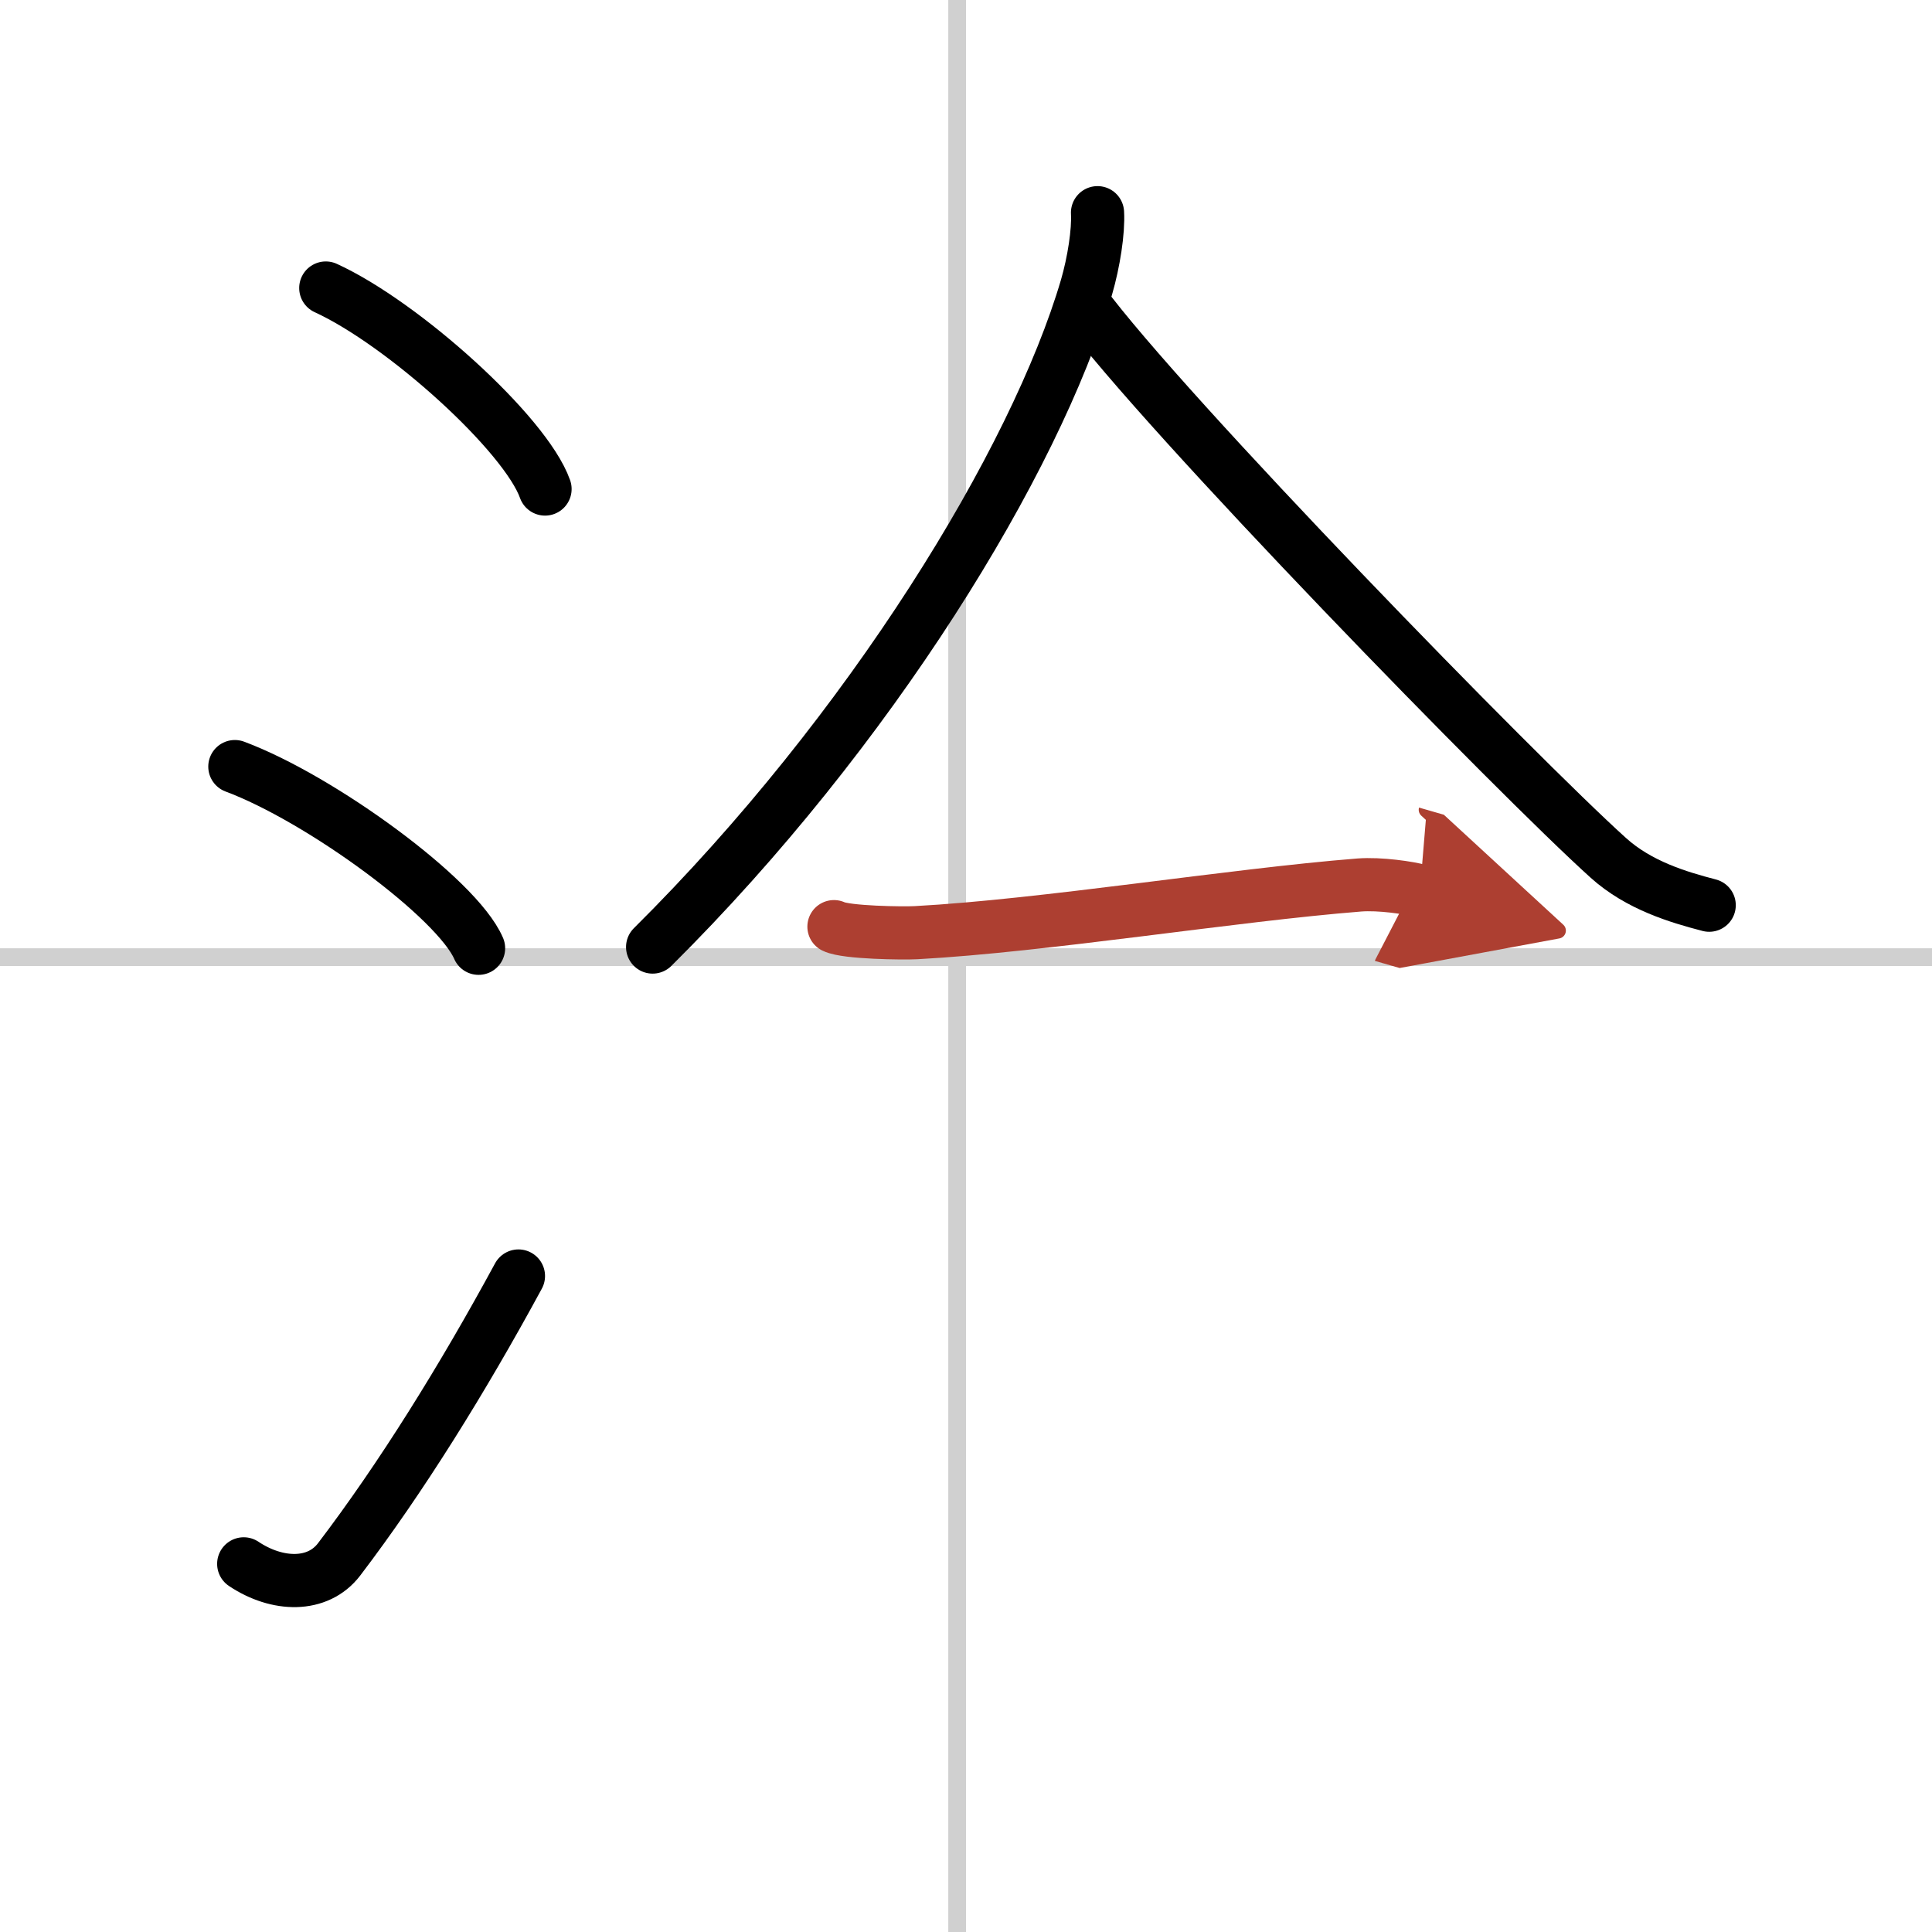
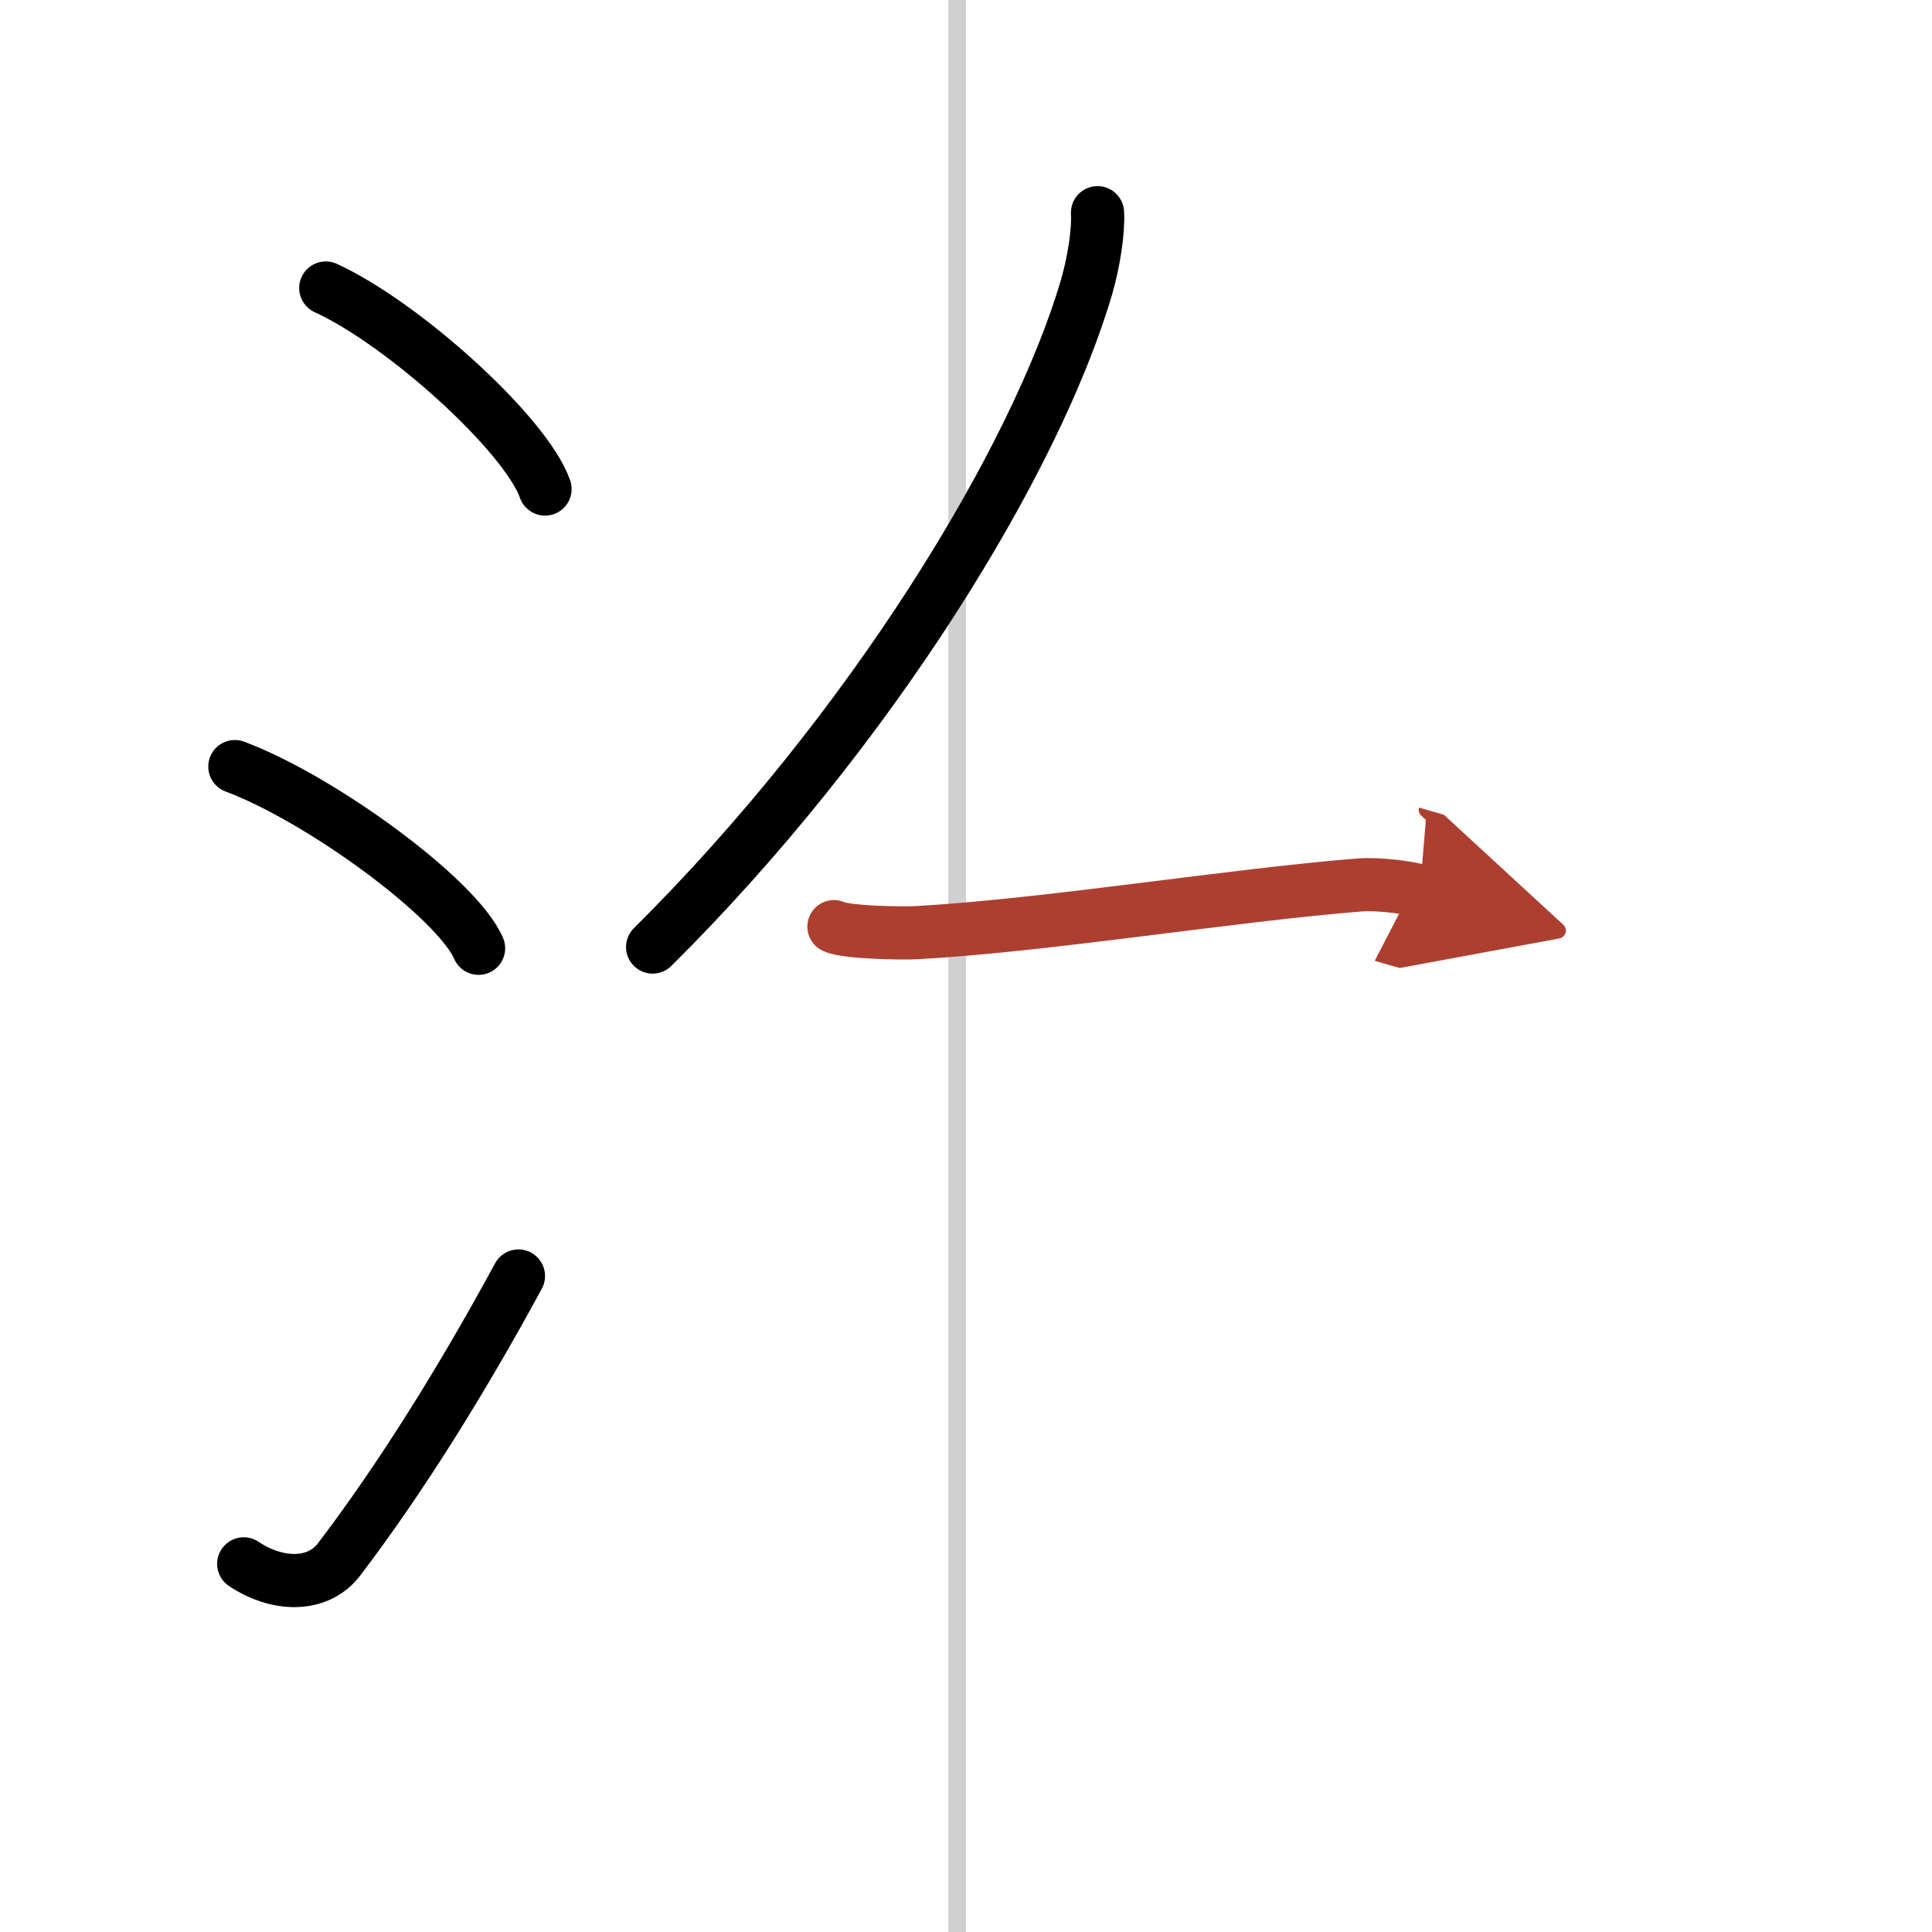
<svg xmlns="http://www.w3.org/2000/svg" width="400" height="400" viewBox="0 0 109 109">
  <defs>
    <marker id="a" markerWidth="4" orient="auto" refX="1" refY="5" viewBox="0 0 10 10">
      <polyline points="0 0 10 5 0 10 1 5" fill="#ad3f31" stroke="#ad3f31" />
    </marker>
  </defs>
  <g fill="none" stroke="#000" stroke-linecap="round" stroke-linejoin="round" stroke-width="3">
    <rect width="100%" height="100%" fill="#fff" stroke="#fff" />
    <line x1="54" x2="54" y2="109" stroke="#d0d0d0" stroke-width="1" />
-     <line x2="109" y1="54" y2="54" stroke="#d0d0d0" stroke-width="1" />
    <path d="m18.38 16.25c4.37 2 11.27 8.23 12.37 11.34" />
    <path d="M13.25,43.25C18.1,45.06,25.79,50.69,27,53.5" />
    <path d="m13.75 88.23c1.9 1.27 4.18 1.32 5.38-0.25 3.48-4.57 6.96-10.16 10.12-15.99" />
    <path d="m61.92 12c0.06 1.05-0.21 2.79-0.62 4.2-2.88 9.8-12.18 25.02-24.48 37.23" />
-     <path d="m61.08 17.08c4.62 6.27 24.56 26.73 29.66 31.32 1.73 1.56 3.96 2.22 5.69 2.67" />
    <path d="m47.05 52.28c0.69 0.34 3.93 0.38 4.63 0.34 7.23-0.39 17.82-2.12 25.01-2.69 1.16-0.09 2.83 0.16 3.42 0.33" marker-end="url(#a)" stroke="#ad3f31" />
  </g>
</svg>